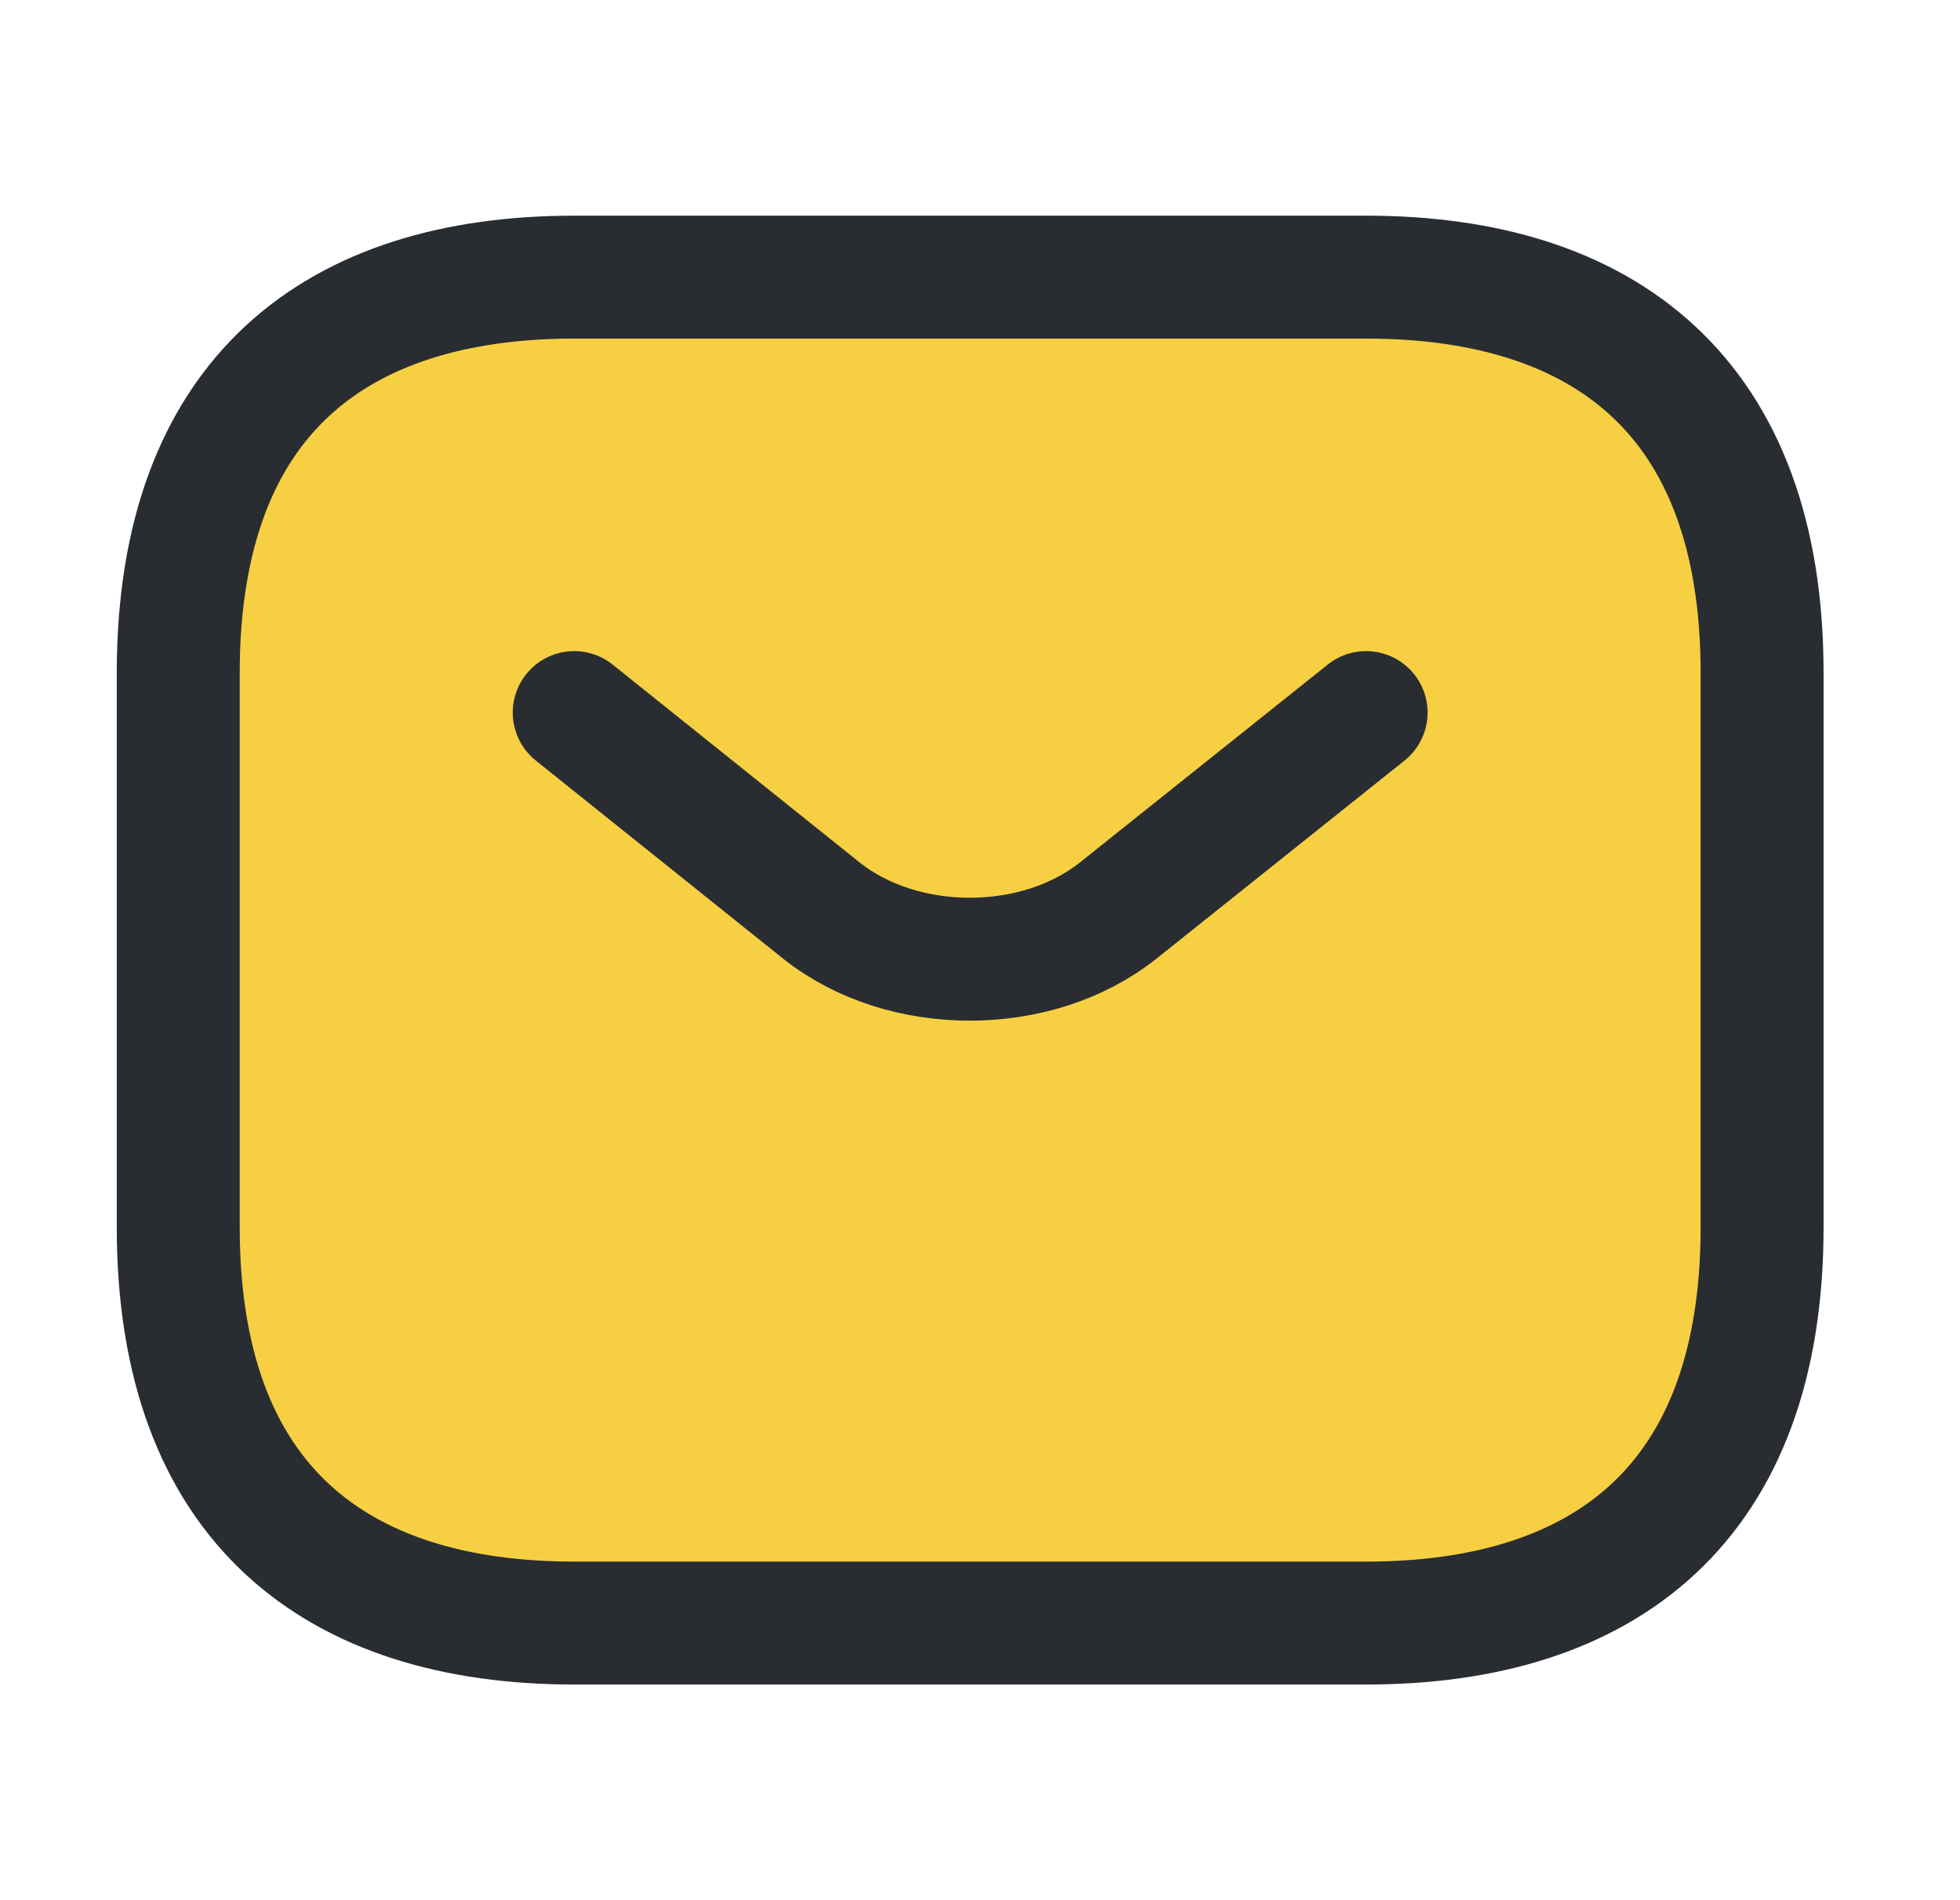
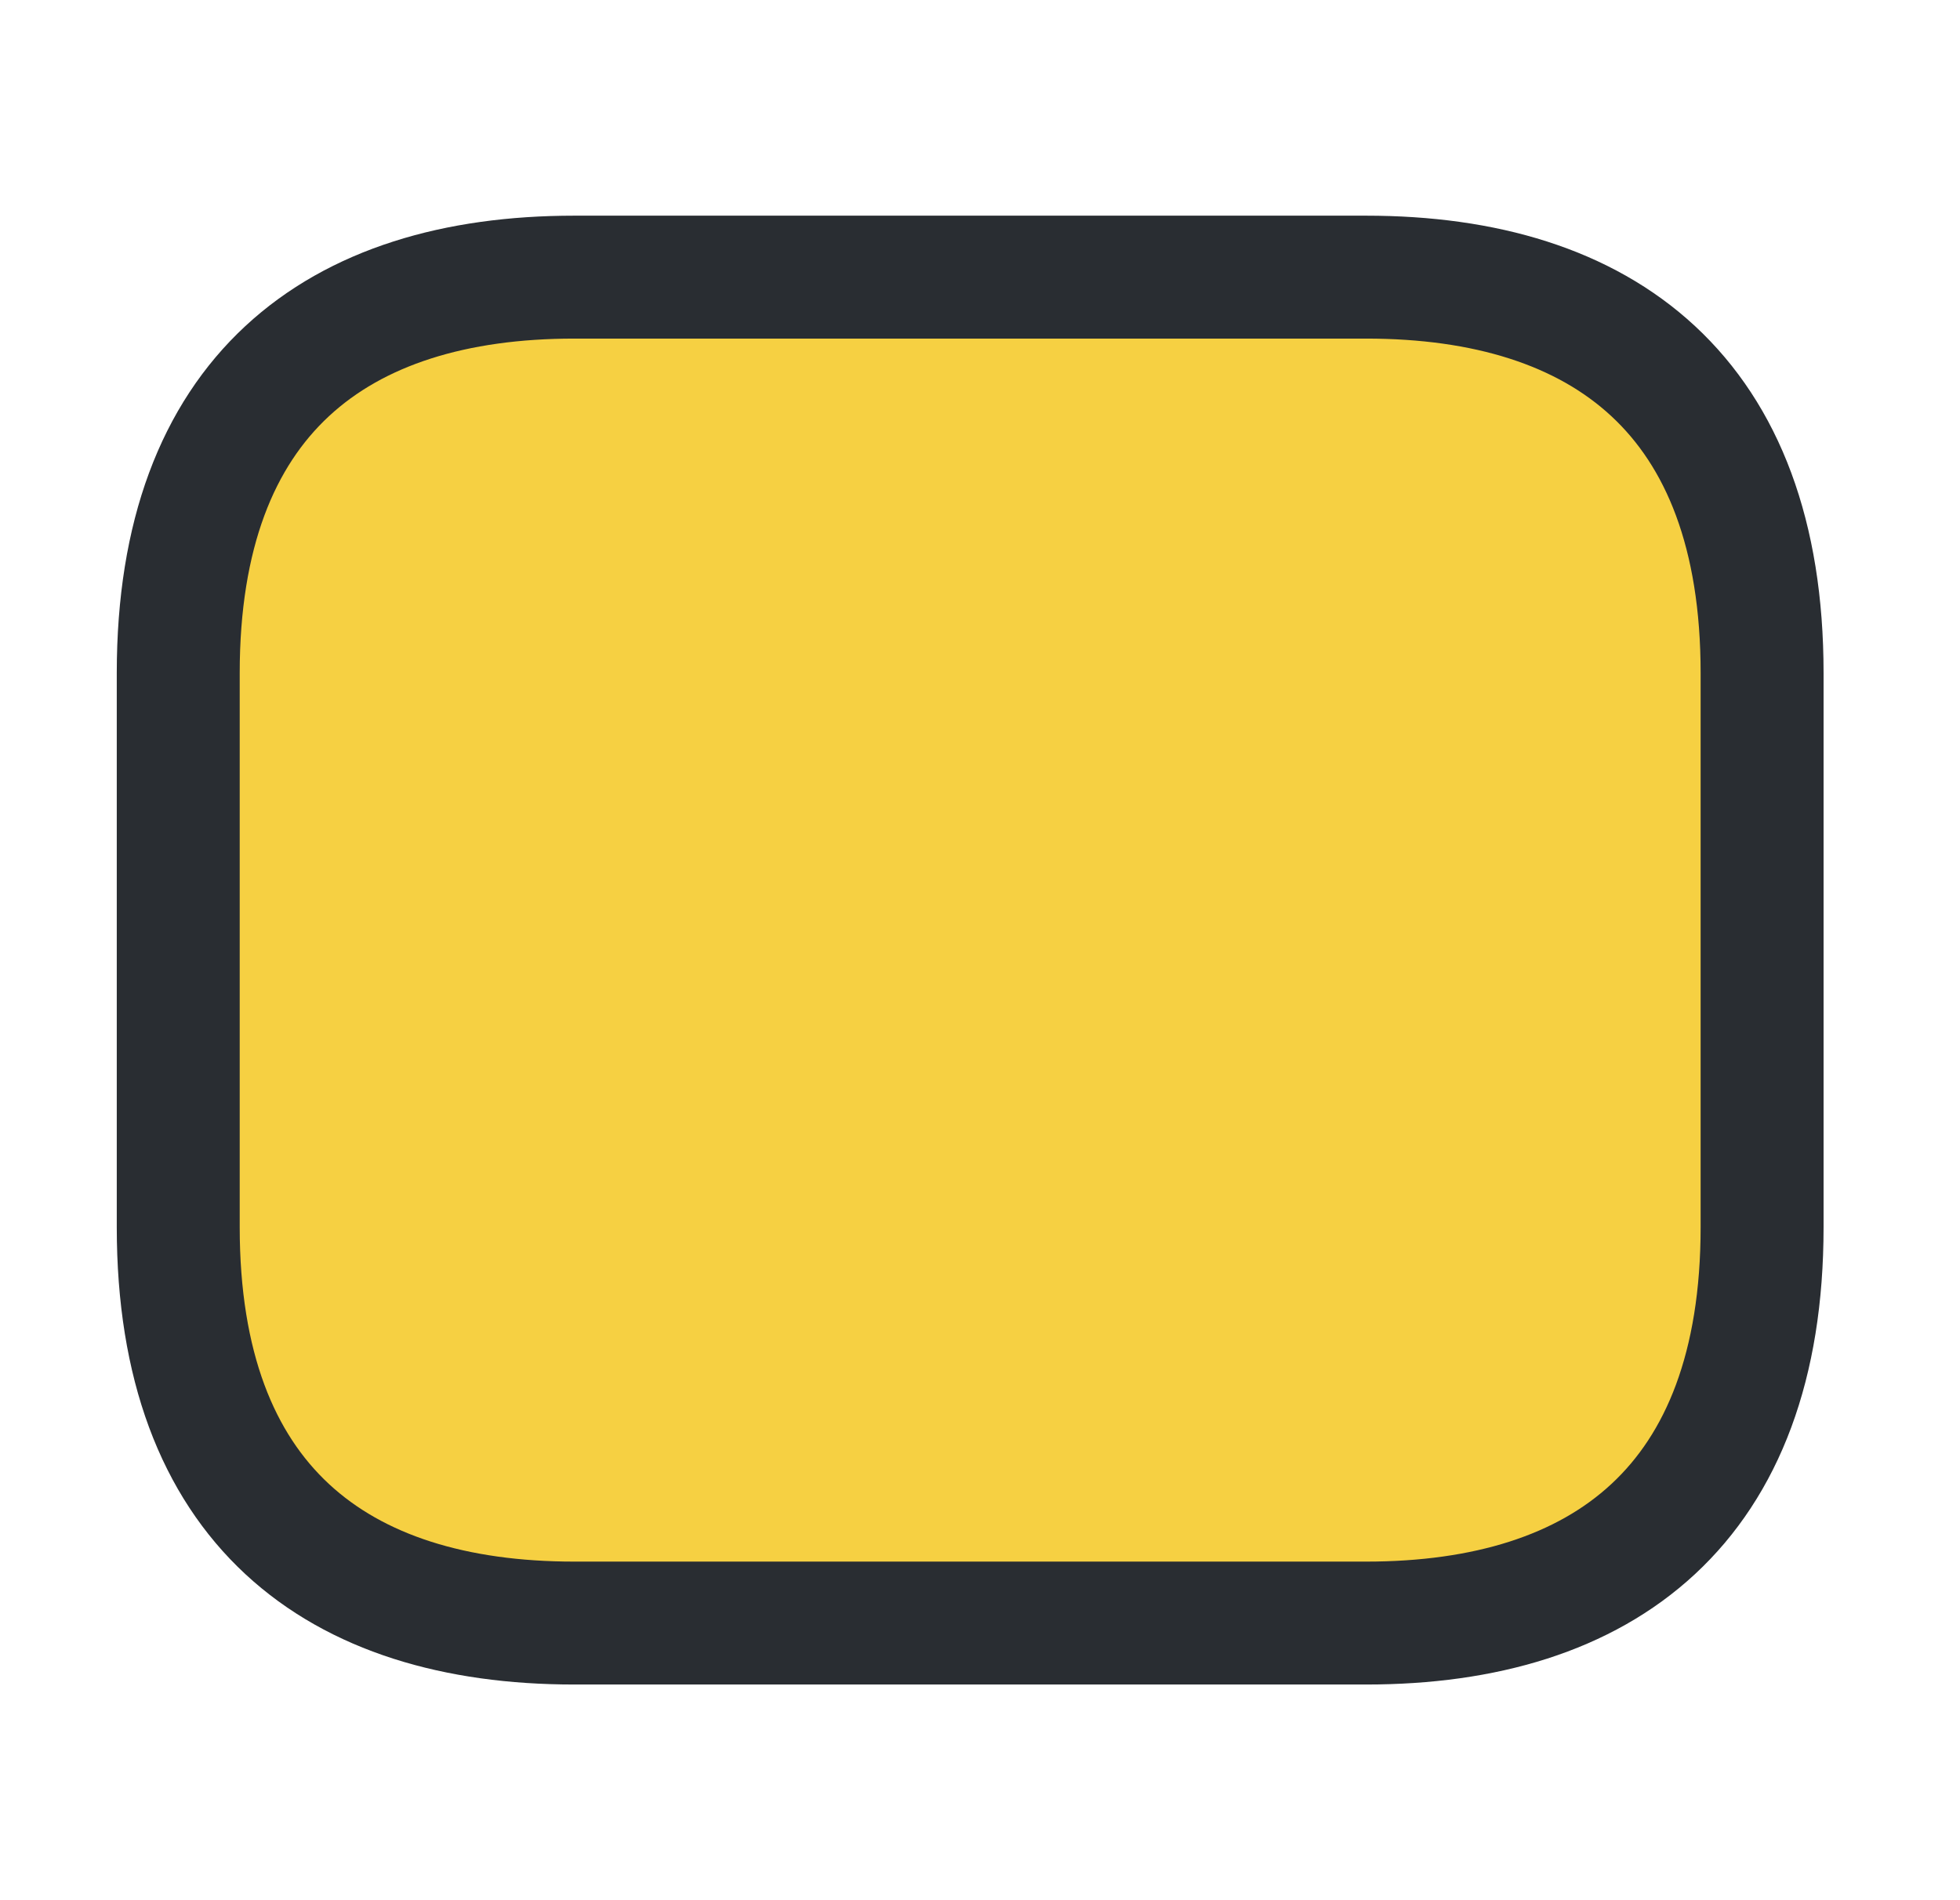
<svg xmlns="http://www.w3.org/2000/svg" width="33" height="32" viewBox="0 0 33 32" fill="none">
  <g id="vuesax/linear/sms">
    <g id="sms">
      <path id="Vector" d="M23.001 27.333H9.668C5.668 27.333 3.001 25.333 3.001 20.667V11.333C3.001 6.667 5.668 4.667 9.668 4.667H23.001C27.001 4.667 29.668 6.667 29.668 11.333V20.667C29.668 25.333 27.001 27.333 23.001 27.333Z" fill="#F6D042" stroke="#292D32" stroke-width="2.07" stroke-miterlimit="10" stroke-linecap="round" stroke-linejoin="round" />
-       <path id="Vector_2" d="M23.001 12L18.828 15.333C17.454 16.427 15.201 16.427 13.828 15.333L9.668 12" stroke="#292D32" stroke-width="2.07" stroke-miterlimit="10" stroke-linecap="round" stroke-linejoin="round" />
    </g>
  </g>
</svg>